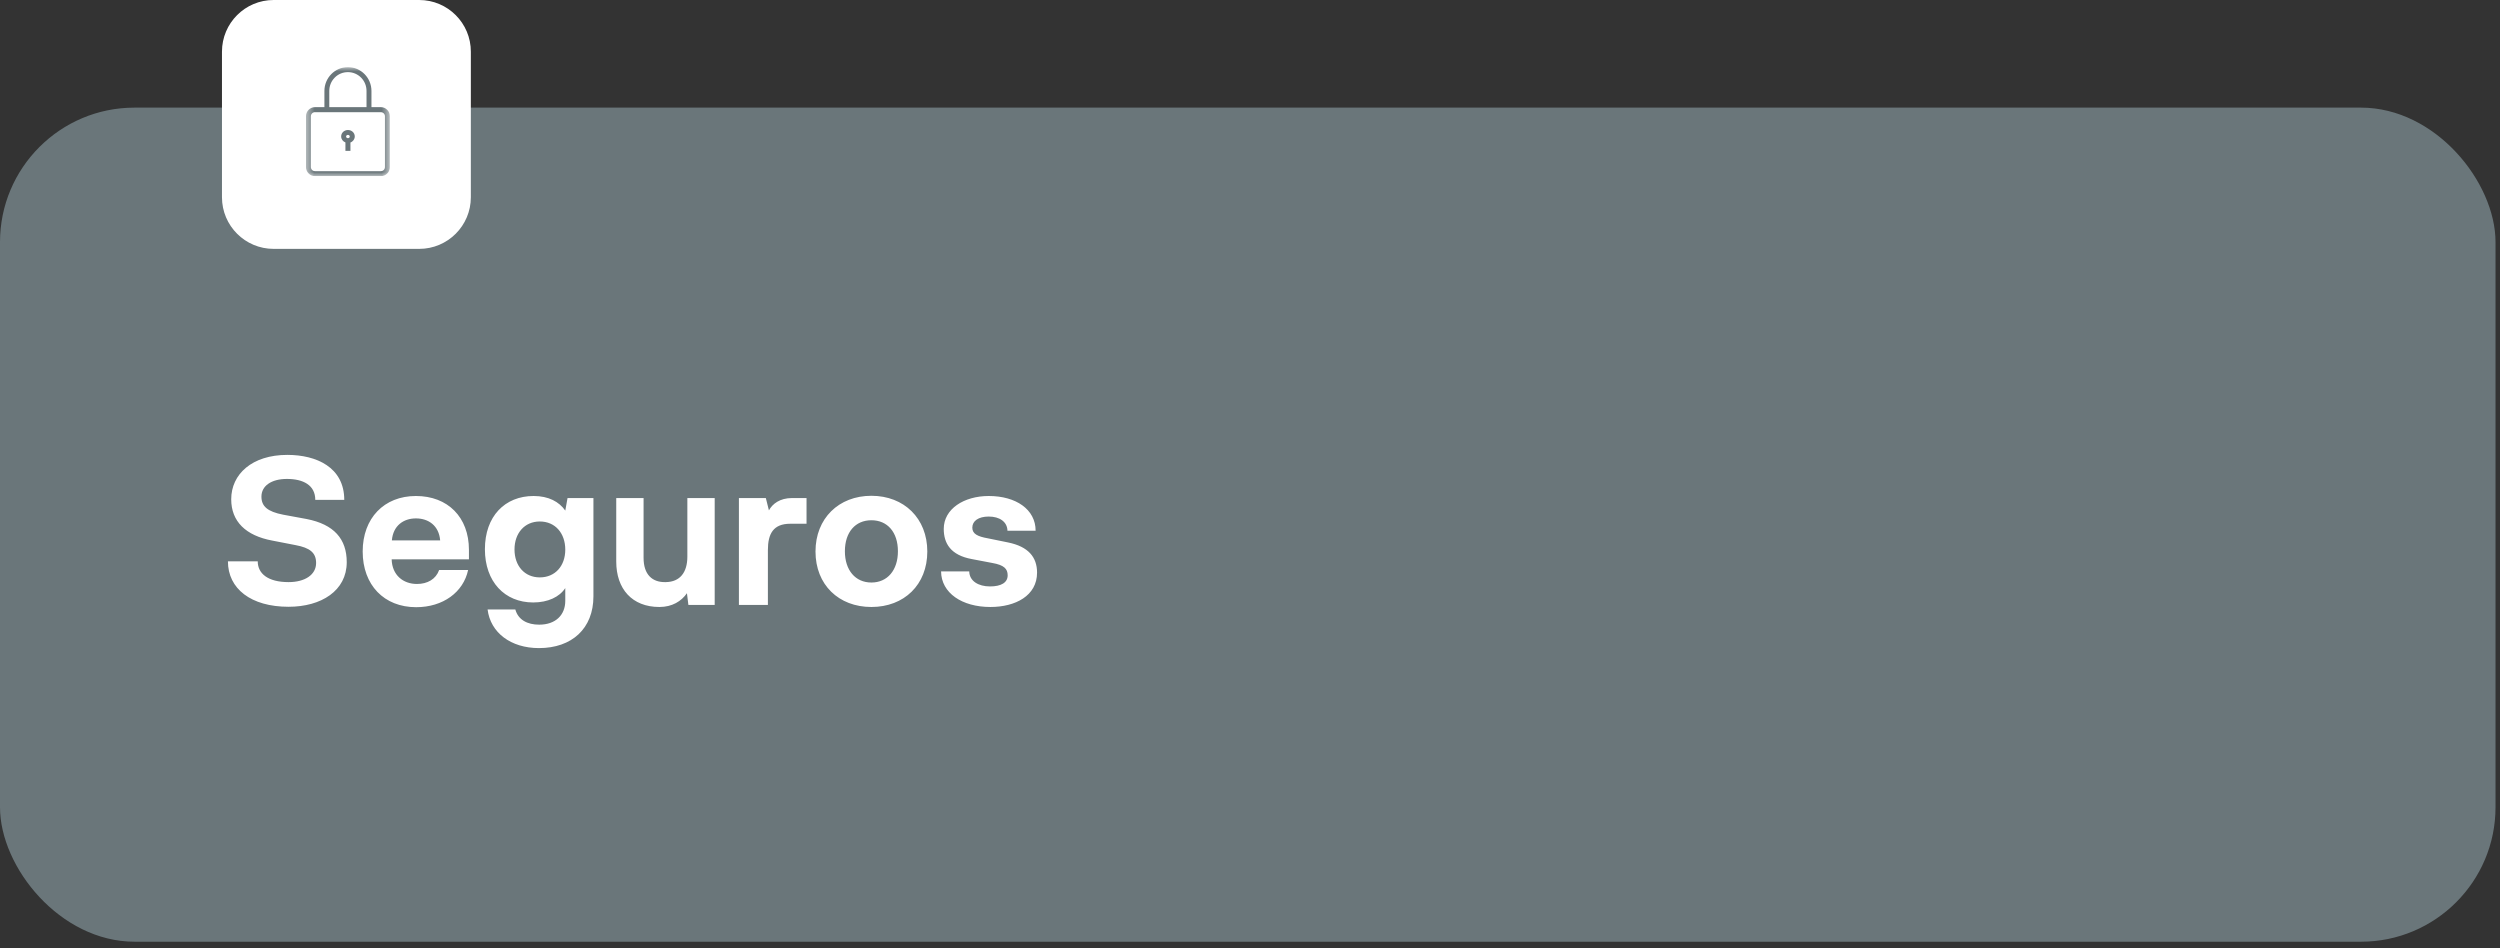
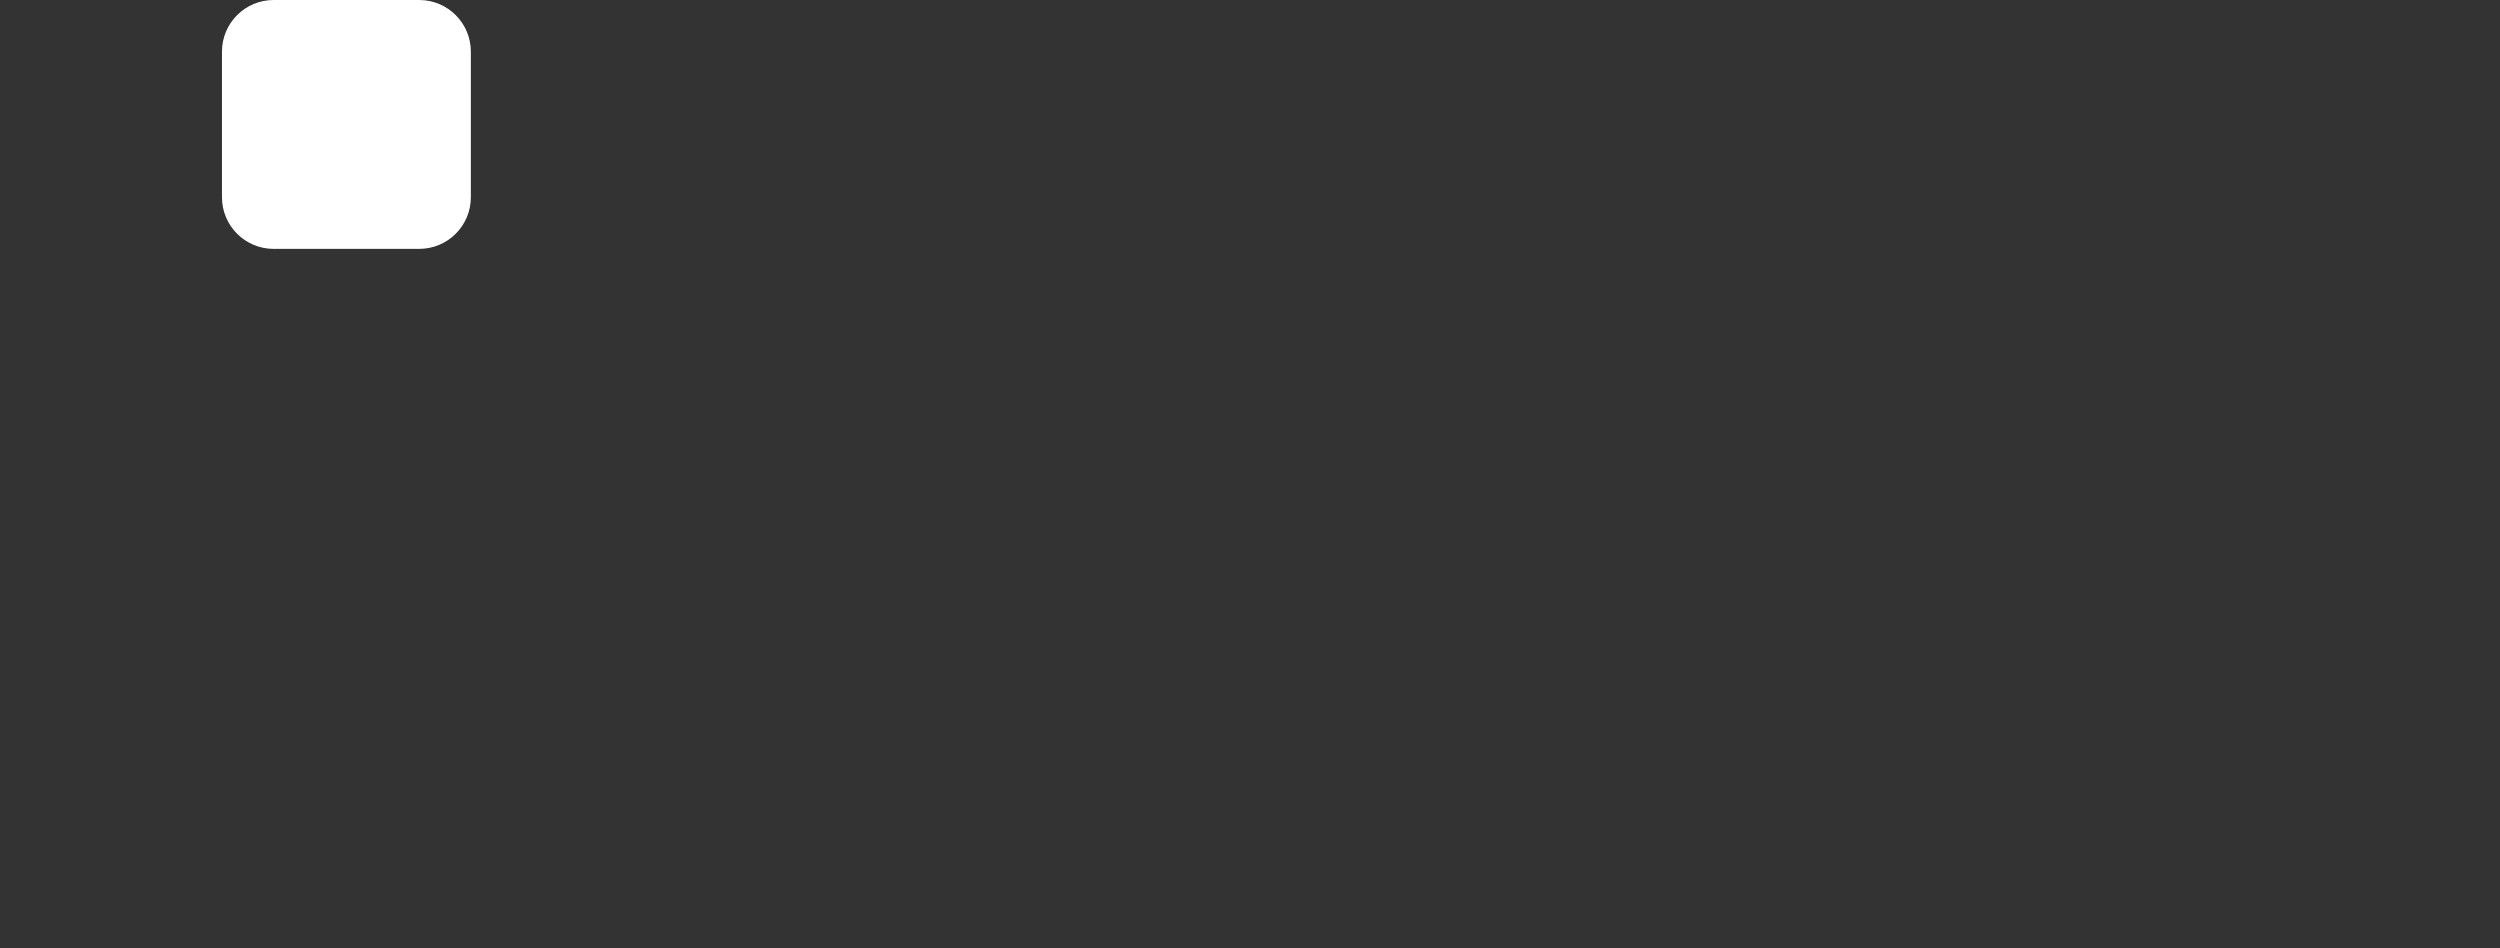
<svg xmlns="http://www.w3.org/2000/svg" width="298" height="113" viewBox="0 0 298 113" fill="none">
  <rect x="0" y="0" width="298" height="113" fill="#333333" stroke="none" />
-   <rect y="12.829" width="297.466" height="99.423" rx="16.036" fill="#6A767A" />
-   <path d="M41.331 67.012C41.331 70.417 38.292 72.328 34.397 72.328C29.913 72.328 27.169 70.172 27.169 66.914H30.722C30.722 68.359 31.922 69.388 34.397 69.388C36.357 69.388 37.68 68.506 37.68 67.11C37.68 65.885 36.945 65.297 35.23 64.978L32.462 64.439C29.301 63.851 27.561 62.161 27.561 59.515C27.561 56.526 30.036 54.223 34.25 54.223C37.705 54.223 41.036 55.693 41.036 59.588H37.582C37.582 57.824 36.136 57.089 34.201 57.089C32.339 57.089 31.163 57.922 31.163 59.196C31.163 60.348 31.873 60.985 33.76 61.352L36.553 61.867C39.812 62.504 41.331 64.243 41.331 67.012ZM55.898 65.542V66.669H46.686C46.735 68.555 48.058 69.609 49.7 69.609C50.949 69.609 51.954 69.045 52.346 67.943H55.8C55.237 70.589 52.811 72.377 49.602 72.377C45.78 72.377 43.232 69.731 43.232 65.738C43.232 61.769 45.78 59.123 49.577 59.123C53.375 59.123 55.898 61.646 55.898 65.542ZM49.577 61.793C48.107 61.793 46.858 62.651 46.711 64.415H52.468C52.321 62.651 51.072 61.793 49.577 61.793ZM67.65 59.368H70.737V71.079C70.737 74.925 68.165 77.253 64.245 77.253C60.888 77.253 58.463 75.415 58.12 72.647H61.427C61.77 73.896 62.873 74.46 64.269 74.46C66.229 74.46 67.381 73.308 67.381 71.618V70.099C66.695 71.152 65.323 71.814 63.559 71.814C60.153 71.814 57.801 69.339 57.801 65.468C57.801 61.548 60.178 59.123 63.608 59.123C65.396 59.123 66.646 59.809 67.381 60.862L67.65 59.368ZM64.343 68.825C66.18 68.825 67.381 67.453 67.381 65.517C67.381 63.557 66.18 62.161 64.343 62.161C62.53 62.161 61.329 63.557 61.329 65.493C61.329 67.453 62.53 68.825 64.343 68.825ZM81.933 59.368H85.191V72.108H82.055L81.884 70.711C81.222 71.667 80.12 72.353 78.601 72.353C75.342 72.353 73.456 70.197 73.456 66.938V59.368H76.714V66.497C76.714 68.482 77.743 69.437 79.36 69.388C81.051 69.364 81.933 68.237 81.933 66.35V59.368ZM94.399 59.368H96.139V62.43H94.203C92.17 62.43 91.533 63.631 91.533 65.566V72.108H88.078V59.368H91.288L91.655 60.838C92.072 60.054 92.978 59.368 94.399 59.368ZM97.207 65.738C97.207 61.793 99.976 59.098 103.871 59.098C107.767 59.098 110.535 61.793 110.535 65.738C110.535 69.707 107.767 72.353 103.871 72.353C99.976 72.353 97.207 69.707 97.207 65.738ZM100.711 65.713C100.711 67.967 101.96 69.437 103.871 69.437C105.782 69.437 107.032 67.967 107.032 65.713C107.032 63.435 105.782 62.014 103.871 62.014C101.96 62.014 100.711 63.435 100.711 65.713ZM112.176 68.114H115.533C115.557 69.266 116.635 69.903 118.007 69.903C119.355 69.903 120.114 69.437 120.114 68.58C120.114 67.796 119.673 67.355 118.301 67.11L115.851 66.644C113.303 66.179 112.495 64.758 112.495 63.043C112.495 60.666 114.896 59.123 117.86 59.123C121.094 59.123 123.446 60.715 123.446 63.263H120.09C120.065 62.185 119.134 61.573 117.86 61.573C116.611 61.573 115.9 62.112 115.9 62.896C115.9 63.631 116.513 63.949 117.762 64.17L120.163 64.66C122.564 65.15 123.618 66.399 123.618 68.261C123.618 71.005 121.045 72.353 118.056 72.353C114.675 72.353 112.201 70.687 112.176 68.114Z" fill="white" />
  <path d="M49.969 0H32.616C29.215 0 26.459 2.756 26.459 6.157V23.51C26.459 26.91 29.215 29.666 32.616 29.666H49.969C53.369 29.666 56.125 26.91 56.125 23.51V6.157C56.125 2.756 53.369 0 49.969 0Z" fill="white" />
  <g clip-path="url(#clip0_17_758)">
    <mask id="mask0_17_758" style="mask-type:luminance" maskUnits="userSpaceOnUse" x="36" y="8" width="11" height="13">
-       <path d="M46.472 8H36.472V21H46.472V8Z" fill="white" />
+       <path d="M46.472 8H36.472V21V8Z" fill="white" />
    </mask>
    <g mask="url(#mask0_17_758)">
      <path d="M37.549 13.227H45.395C45.746 13.227 46.023 13.507 46.023 13.861V19.902C46.023 20.257 45.746 20.537 45.395 20.537H37.549C37.197 20.537 36.92 20.257 36.92 19.902V13.865C36.92 13.511 37.197 13.231 37.549 13.231V13.227ZM41.474 8.459C42.781 8.459 43.829 9.52 43.829 10.845V12.909H39.118V10.845C39.118 9.52 40.166 8.459 41.474 8.459ZM41.474 8.142C39.998 8.142 38.806 9.351 38.806 10.845V12.909H37.549C37.032 12.909 36.608 13.339 36.608 13.865V19.906C36.608 20.433 37.032 20.858 37.549 20.858H45.395C45.915 20.858 46.335 20.429 46.335 19.906V13.865C46.335 13.339 45.912 12.909 45.395 12.909H44.138V10.845C44.138 9.351 42.946 8.142 41.47 8.142" fill="#6A767A" />
-       <path d="M39.254 12.768H43.689V10.841C43.689 10.24 43.459 9.676 43.043 9.254C42.626 8.833 42.066 8.597 41.47 8.597C40.874 8.597 40.314 8.829 39.897 9.254C39.481 9.676 39.251 10.24 39.251 10.841V12.768H39.254ZM43.962 13.051H38.982V10.845C38.982 10.165 39.24 9.531 39.711 9.057C40.181 8.582 40.806 8.321 41.474 8.321C42.141 8.321 42.766 8.582 43.236 9.057C43.707 9.531 43.965 10.169 43.965 10.845V13.051H43.962ZM37.549 13.369C37.416 13.369 37.29 13.421 37.197 13.514C37.107 13.608 37.057 13.731 37.057 13.865V19.906C37.057 20.182 37.272 20.403 37.549 20.403H45.395C45.671 20.403 45.886 20.186 45.886 19.906V13.865C45.886 13.589 45.671 13.373 45.395 13.373H37.549V13.369ZM45.395 20.683H37.549C37.122 20.683 36.784 20.343 36.784 19.906V13.865C36.784 13.428 37.118 13.089 37.549 13.089H45.395C45.822 13.089 46.159 13.428 46.159 13.865V19.906C46.159 20.343 45.825 20.683 45.395 20.683ZM37.549 13.051C37.104 13.051 36.745 13.417 36.745 13.865V19.906C36.745 20.354 37.107 20.72 37.549 20.72H45.395C45.84 20.72 46.199 20.354 46.199 19.906V13.865C46.199 13.417 45.836 13.051 45.395 13.051H44.001V10.845C44.001 9.434 42.867 8.284 41.47 8.284C40.073 8.284 38.938 9.434 38.938 10.845V13.051H37.549ZM45.395 21H37.549C36.956 21 36.472 20.507 36.472 19.906V13.865C36.472 13.261 36.956 12.771 37.549 12.771H38.669V10.845C38.669 9.277 39.926 8 41.474 8C43.021 8 44.278 9.277 44.278 10.845V12.771H45.398C45.99 12.771 46.475 13.261 46.475 13.865V19.906C46.475 20.511 45.99 21 45.398 21" fill="#6A767A" />
-       <path d="M41.254 16.277C41.254 16.169 41.351 16.079 41.473 16.079C41.596 16.079 41.693 16.169 41.693 16.277C41.693 16.385 41.596 16.471 41.473 16.471C41.351 16.471 41.254 16.382 41.254 16.277ZM41.175 16.983V17.983H41.772V16.986C42.077 16.875 42.288 16.587 42.288 16.266C42.288 15.837 41.933 15.497 41.477 15.497C41.021 15.497 40.666 15.84 40.666 16.266C40.666 16.583 40.867 16.86 41.183 16.983" fill="#6A767A" />
    </g>
  </g>
  <defs>
    <clipPath id="clip0_17_758">
      <rect width="10" height="13" fill="white" transform="translate(36.472 8)" />
    </clipPath>
  </defs>
</svg>